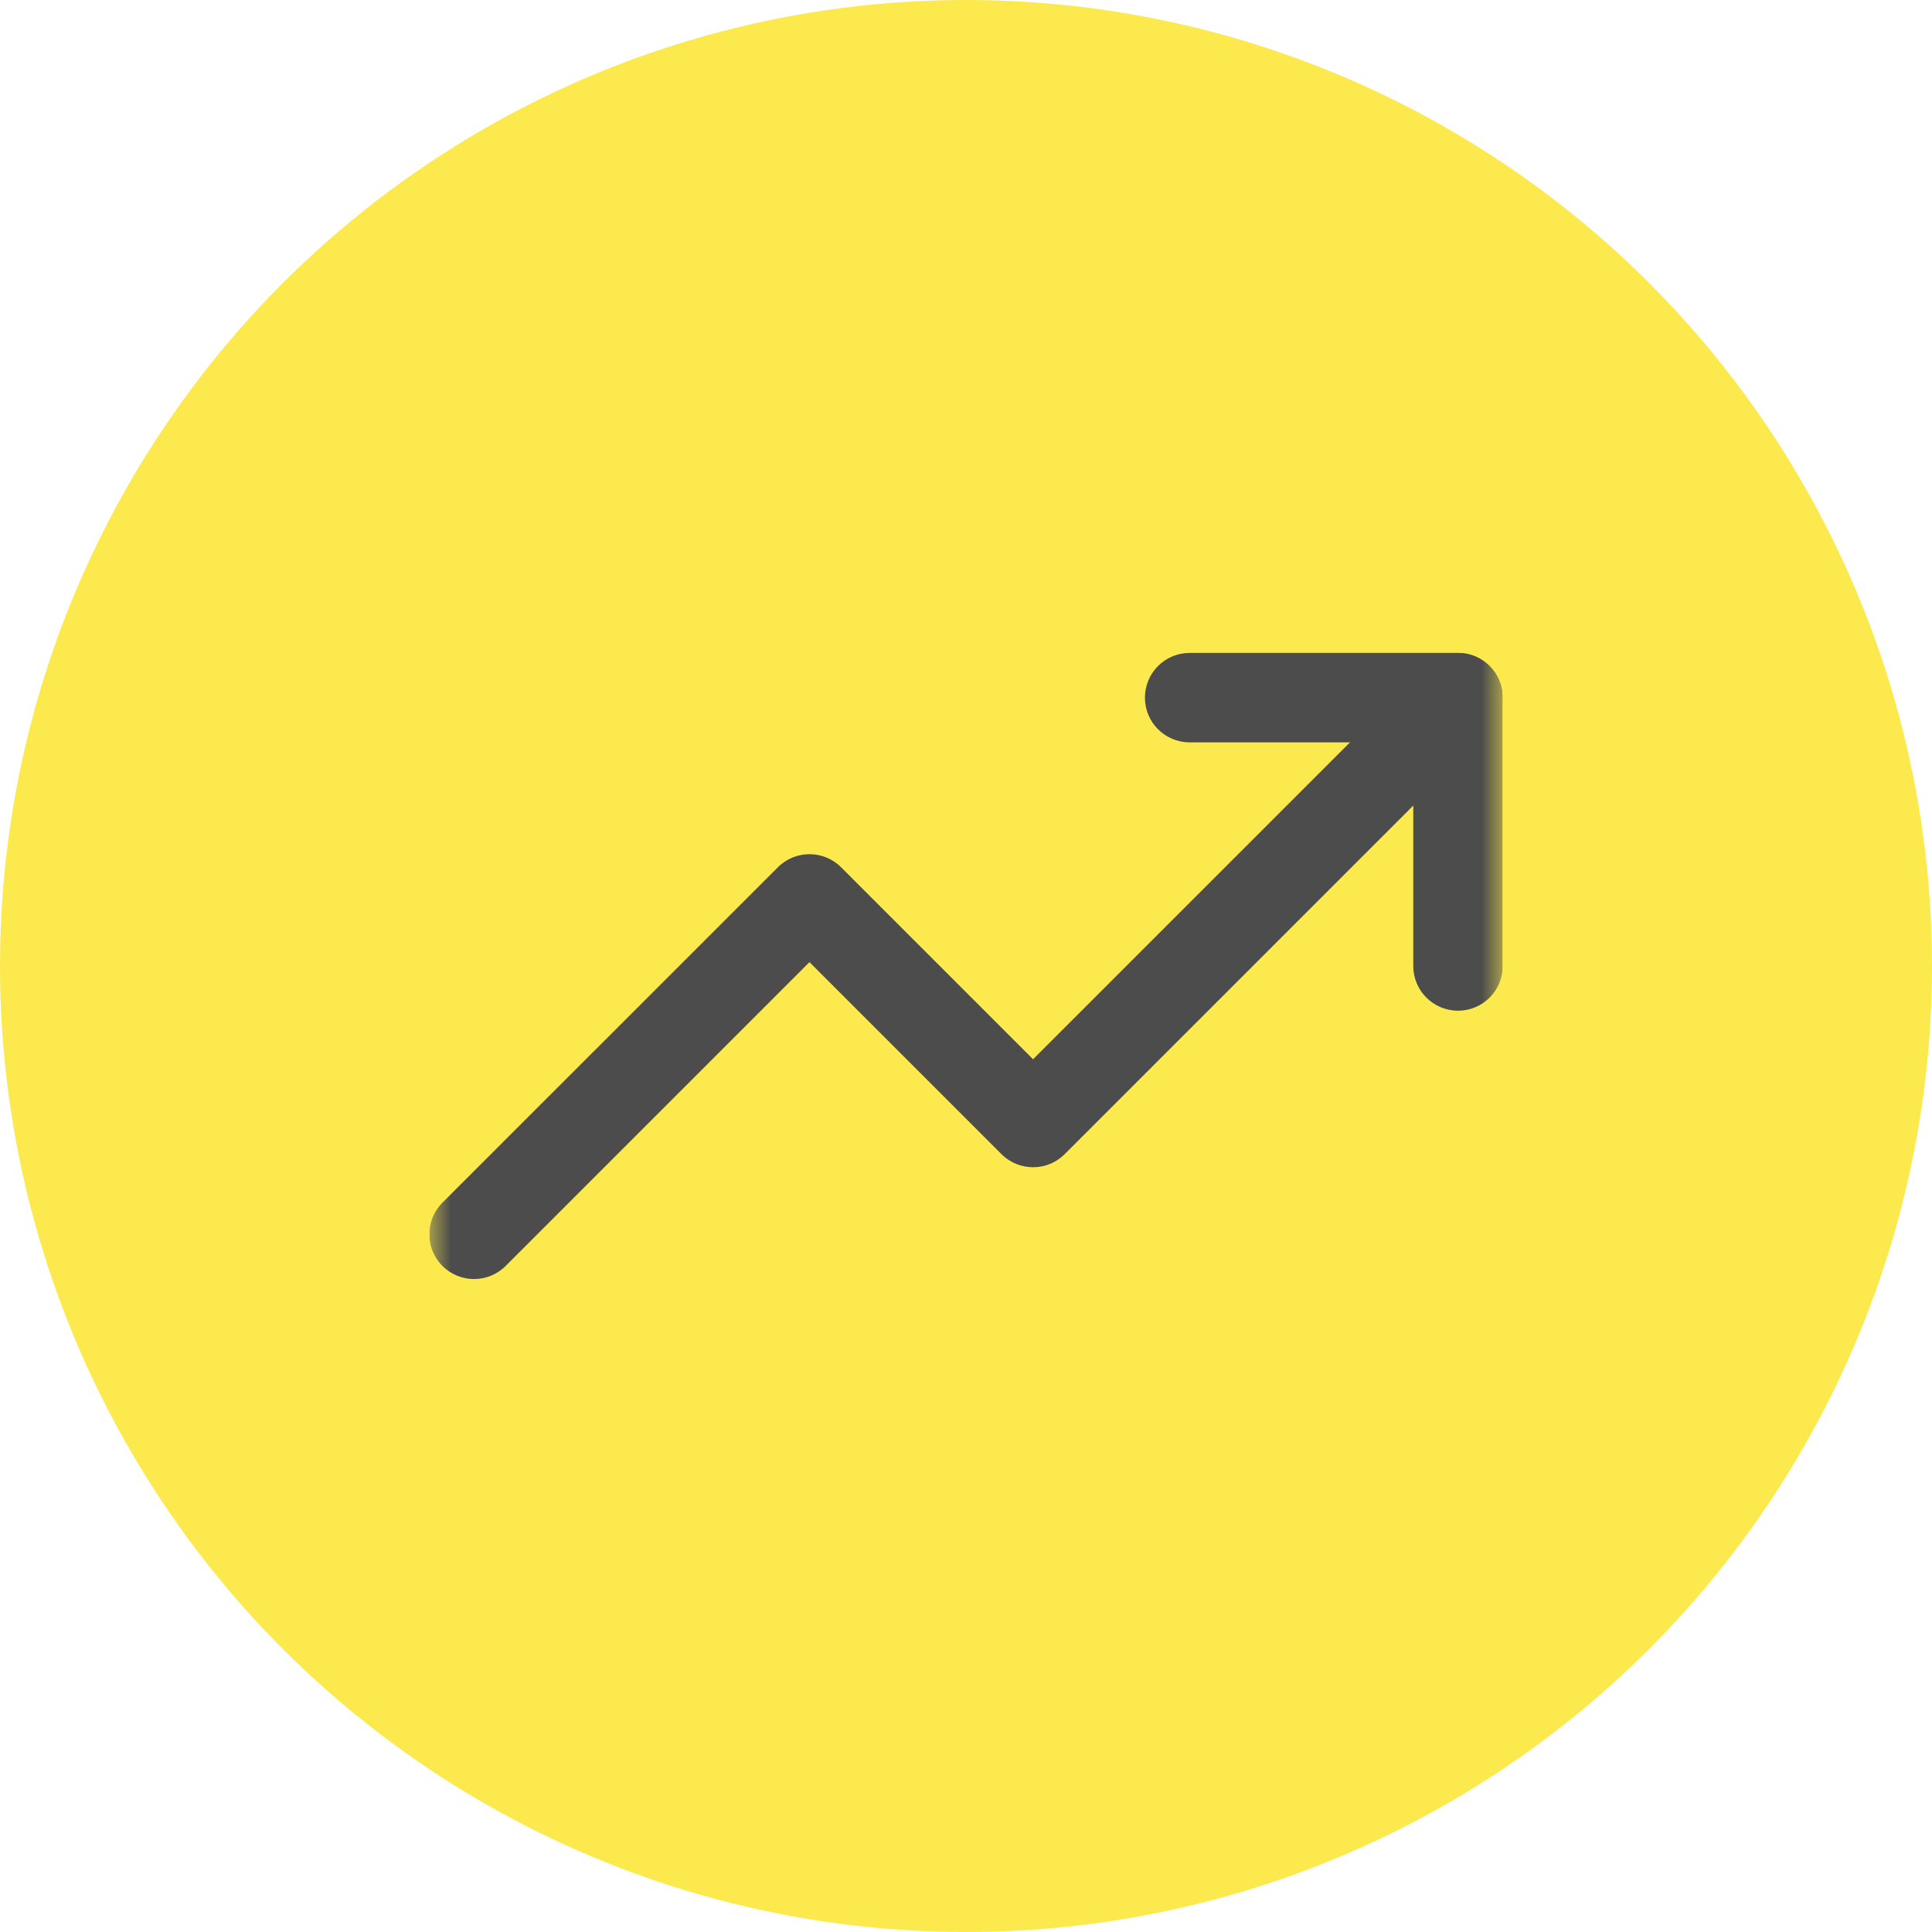
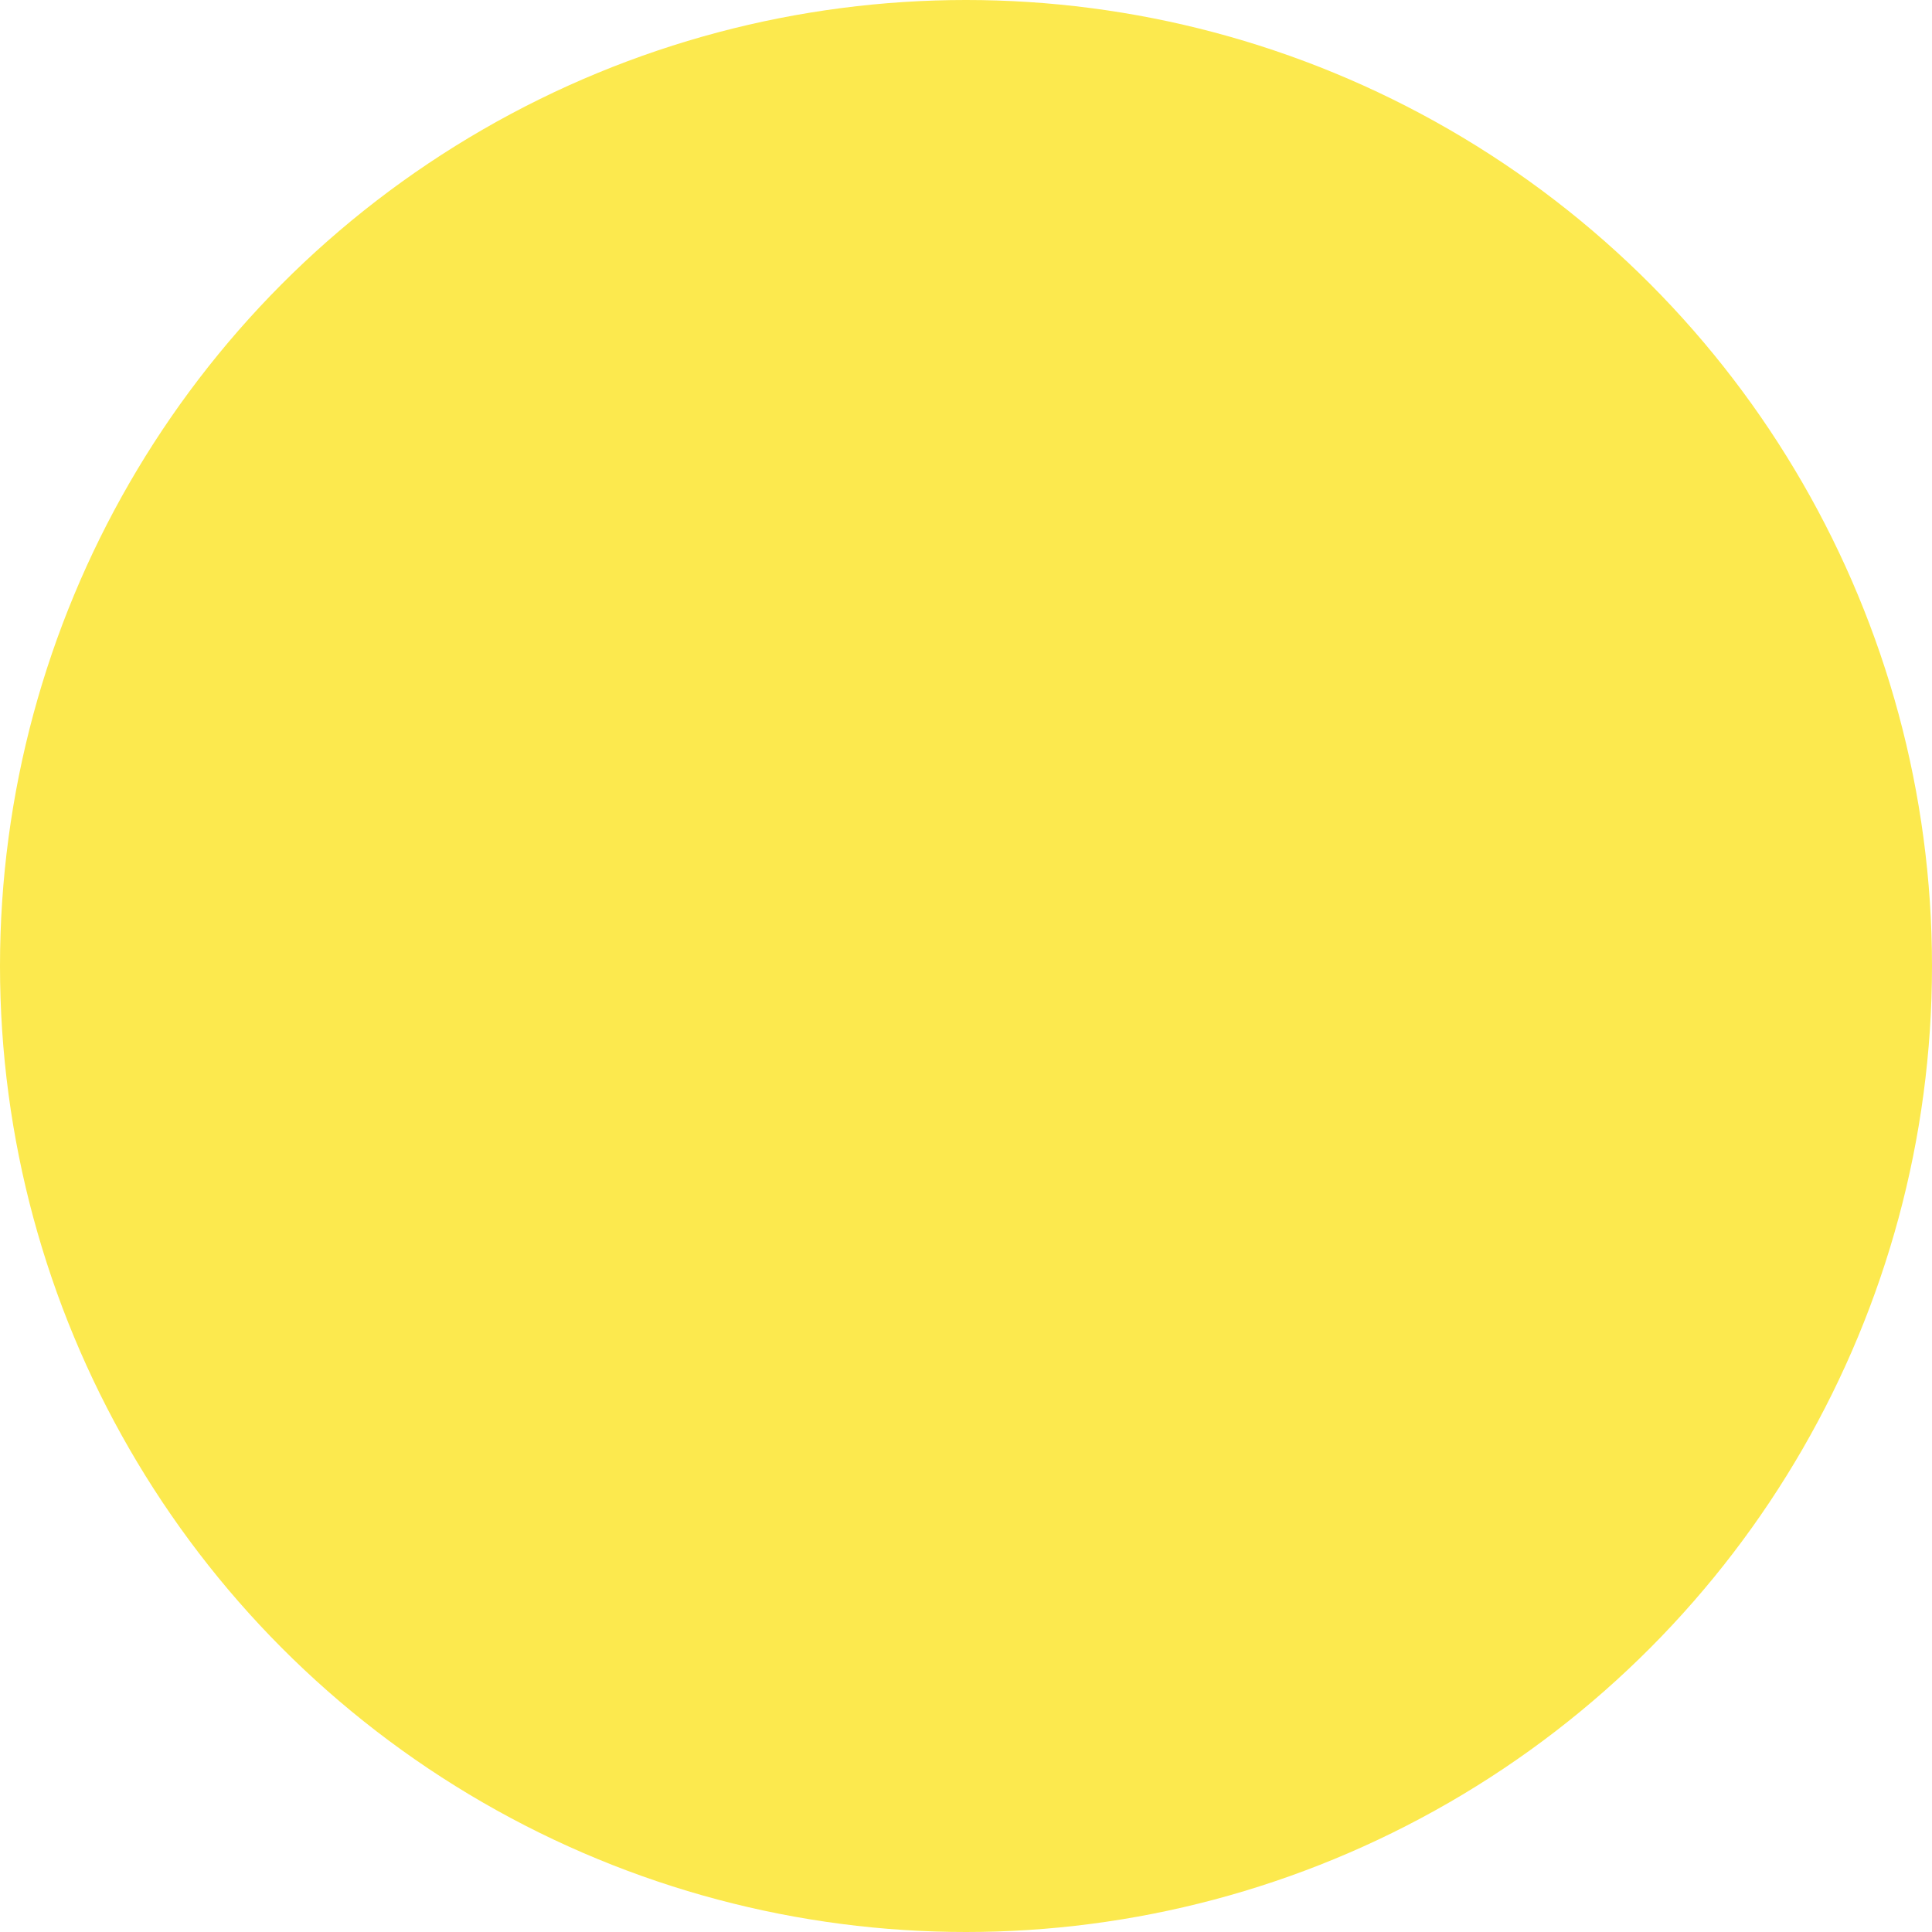
<svg xmlns="http://www.w3.org/2000/svg" width="45" height="45" viewBox="0 0 45 45" fill="none">
  <circle cx="22.5" cy="22.5" r="22.5" fill="#FCE94E" />
  <g clip-path="url(#clip0_774_7938)">
    <mask id="mask0_774_7938" style="mask-type:luminance" maskUnits="userSpaceOnUse" x="10" y="10" width="25" height="25">
-       <path d="M10 10H35V35H10V10Z" fill="white" />
+       <path d="M10 10V35H10V10Z" fill="white" />
    </mask>
    <g mask="url(#mask0_774_7938)">
      <path fill-rule="evenodd" clip-rule="evenodd" d="M34.695 15.513C35.102 15.92 35.102 16.579 34.695 16.986L24.799 26.882C24.392 27.289 23.733 27.289 23.326 26.882L18.854 22.41L11.778 29.486C11.371 29.893 10.712 29.893 10.305 29.486C9.898 29.079 9.898 28.42 10.305 28.013L18.118 20.201C18.524 19.794 19.184 19.794 19.591 20.201L24.062 24.672L33.222 15.513C33.629 15.106 34.288 15.106 34.695 15.513Z" fill="#4B4C4B" />
-       <path fill-rule="evenodd" clip-rule="evenodd" d="M26.668 16.25C26.668 15.674 27.134 15.208 27.71 15.208H33.96C34.535 15.208 35.001 15.674 35.001 16.25V22.5C35.001 23.075 34.535 23.541 33.96 23.541C33.384 23.541 32.918 23.075 32.918 22.5V17.291H27.71C27.134 17.291 26.668 16.825 26.668 16.25Z" fill="#4B4C4B" />
    </g>
  </g>
  <defs>
    <clipPath id="clip0_774_7938">
-       <rect width="25" height="25" fill="white" transform="translate(10 10)" />
-     </clipPath>
+       </clipPath>
  </defs>
</svg>